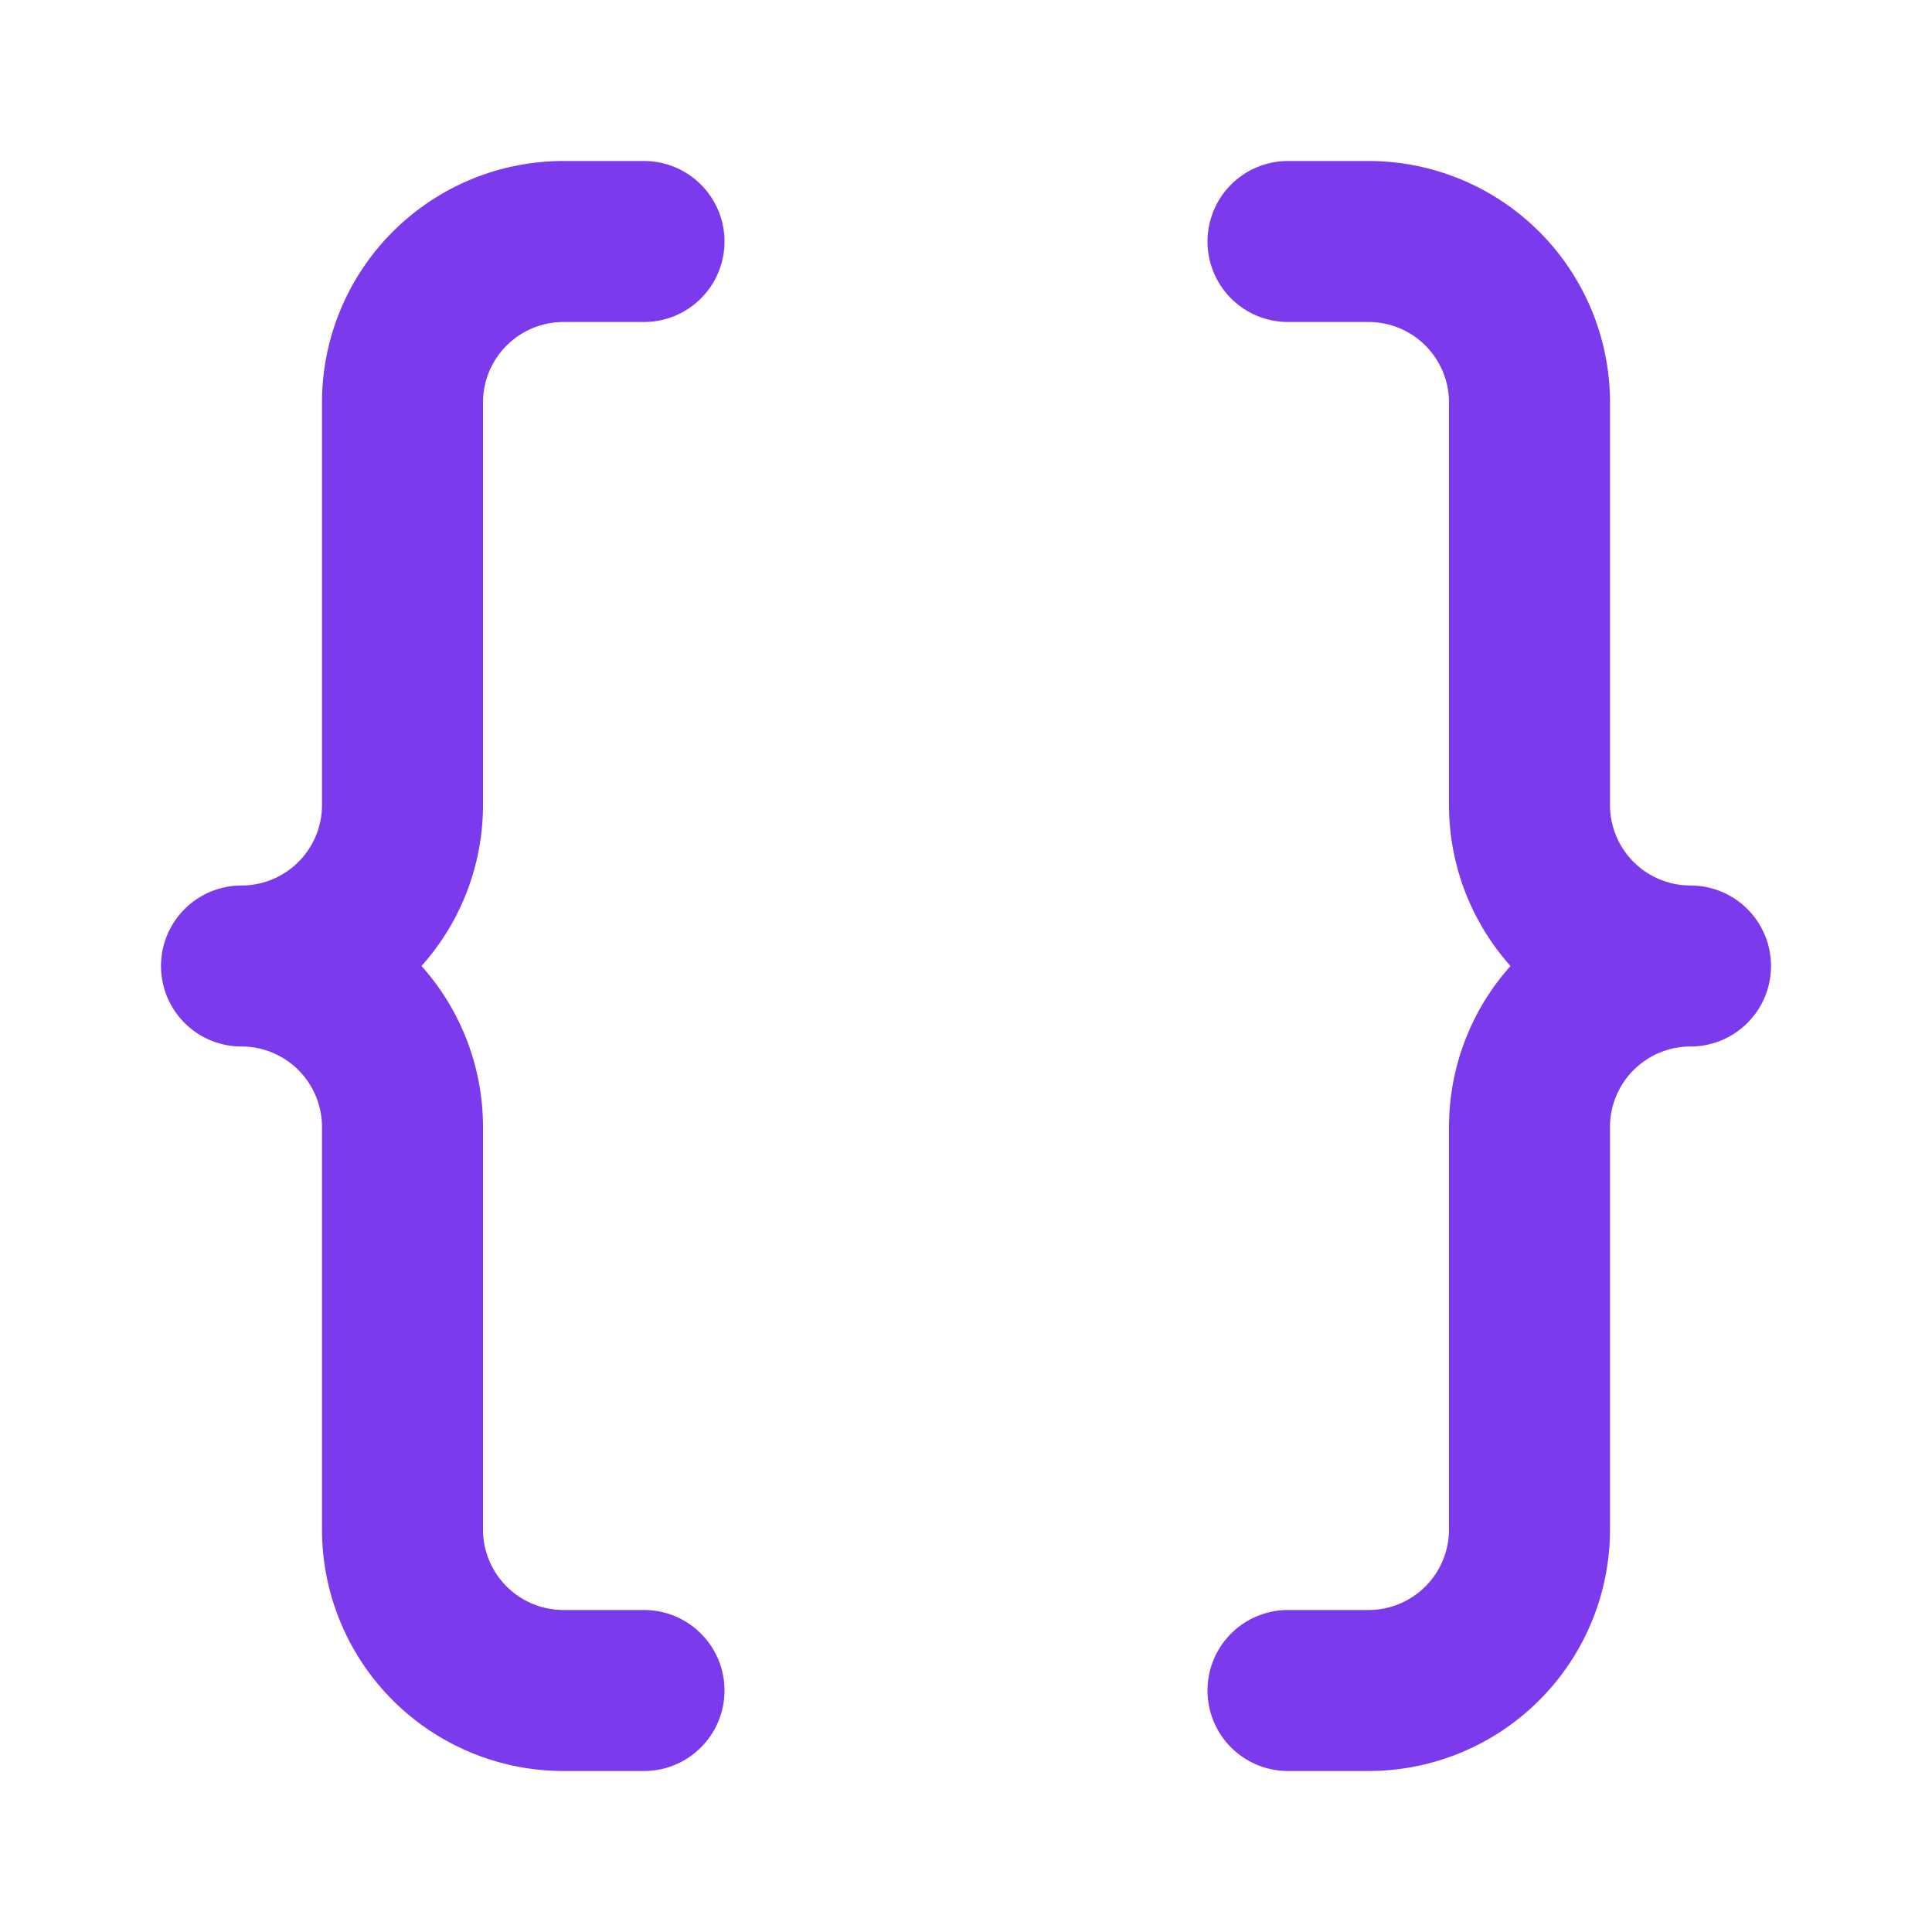
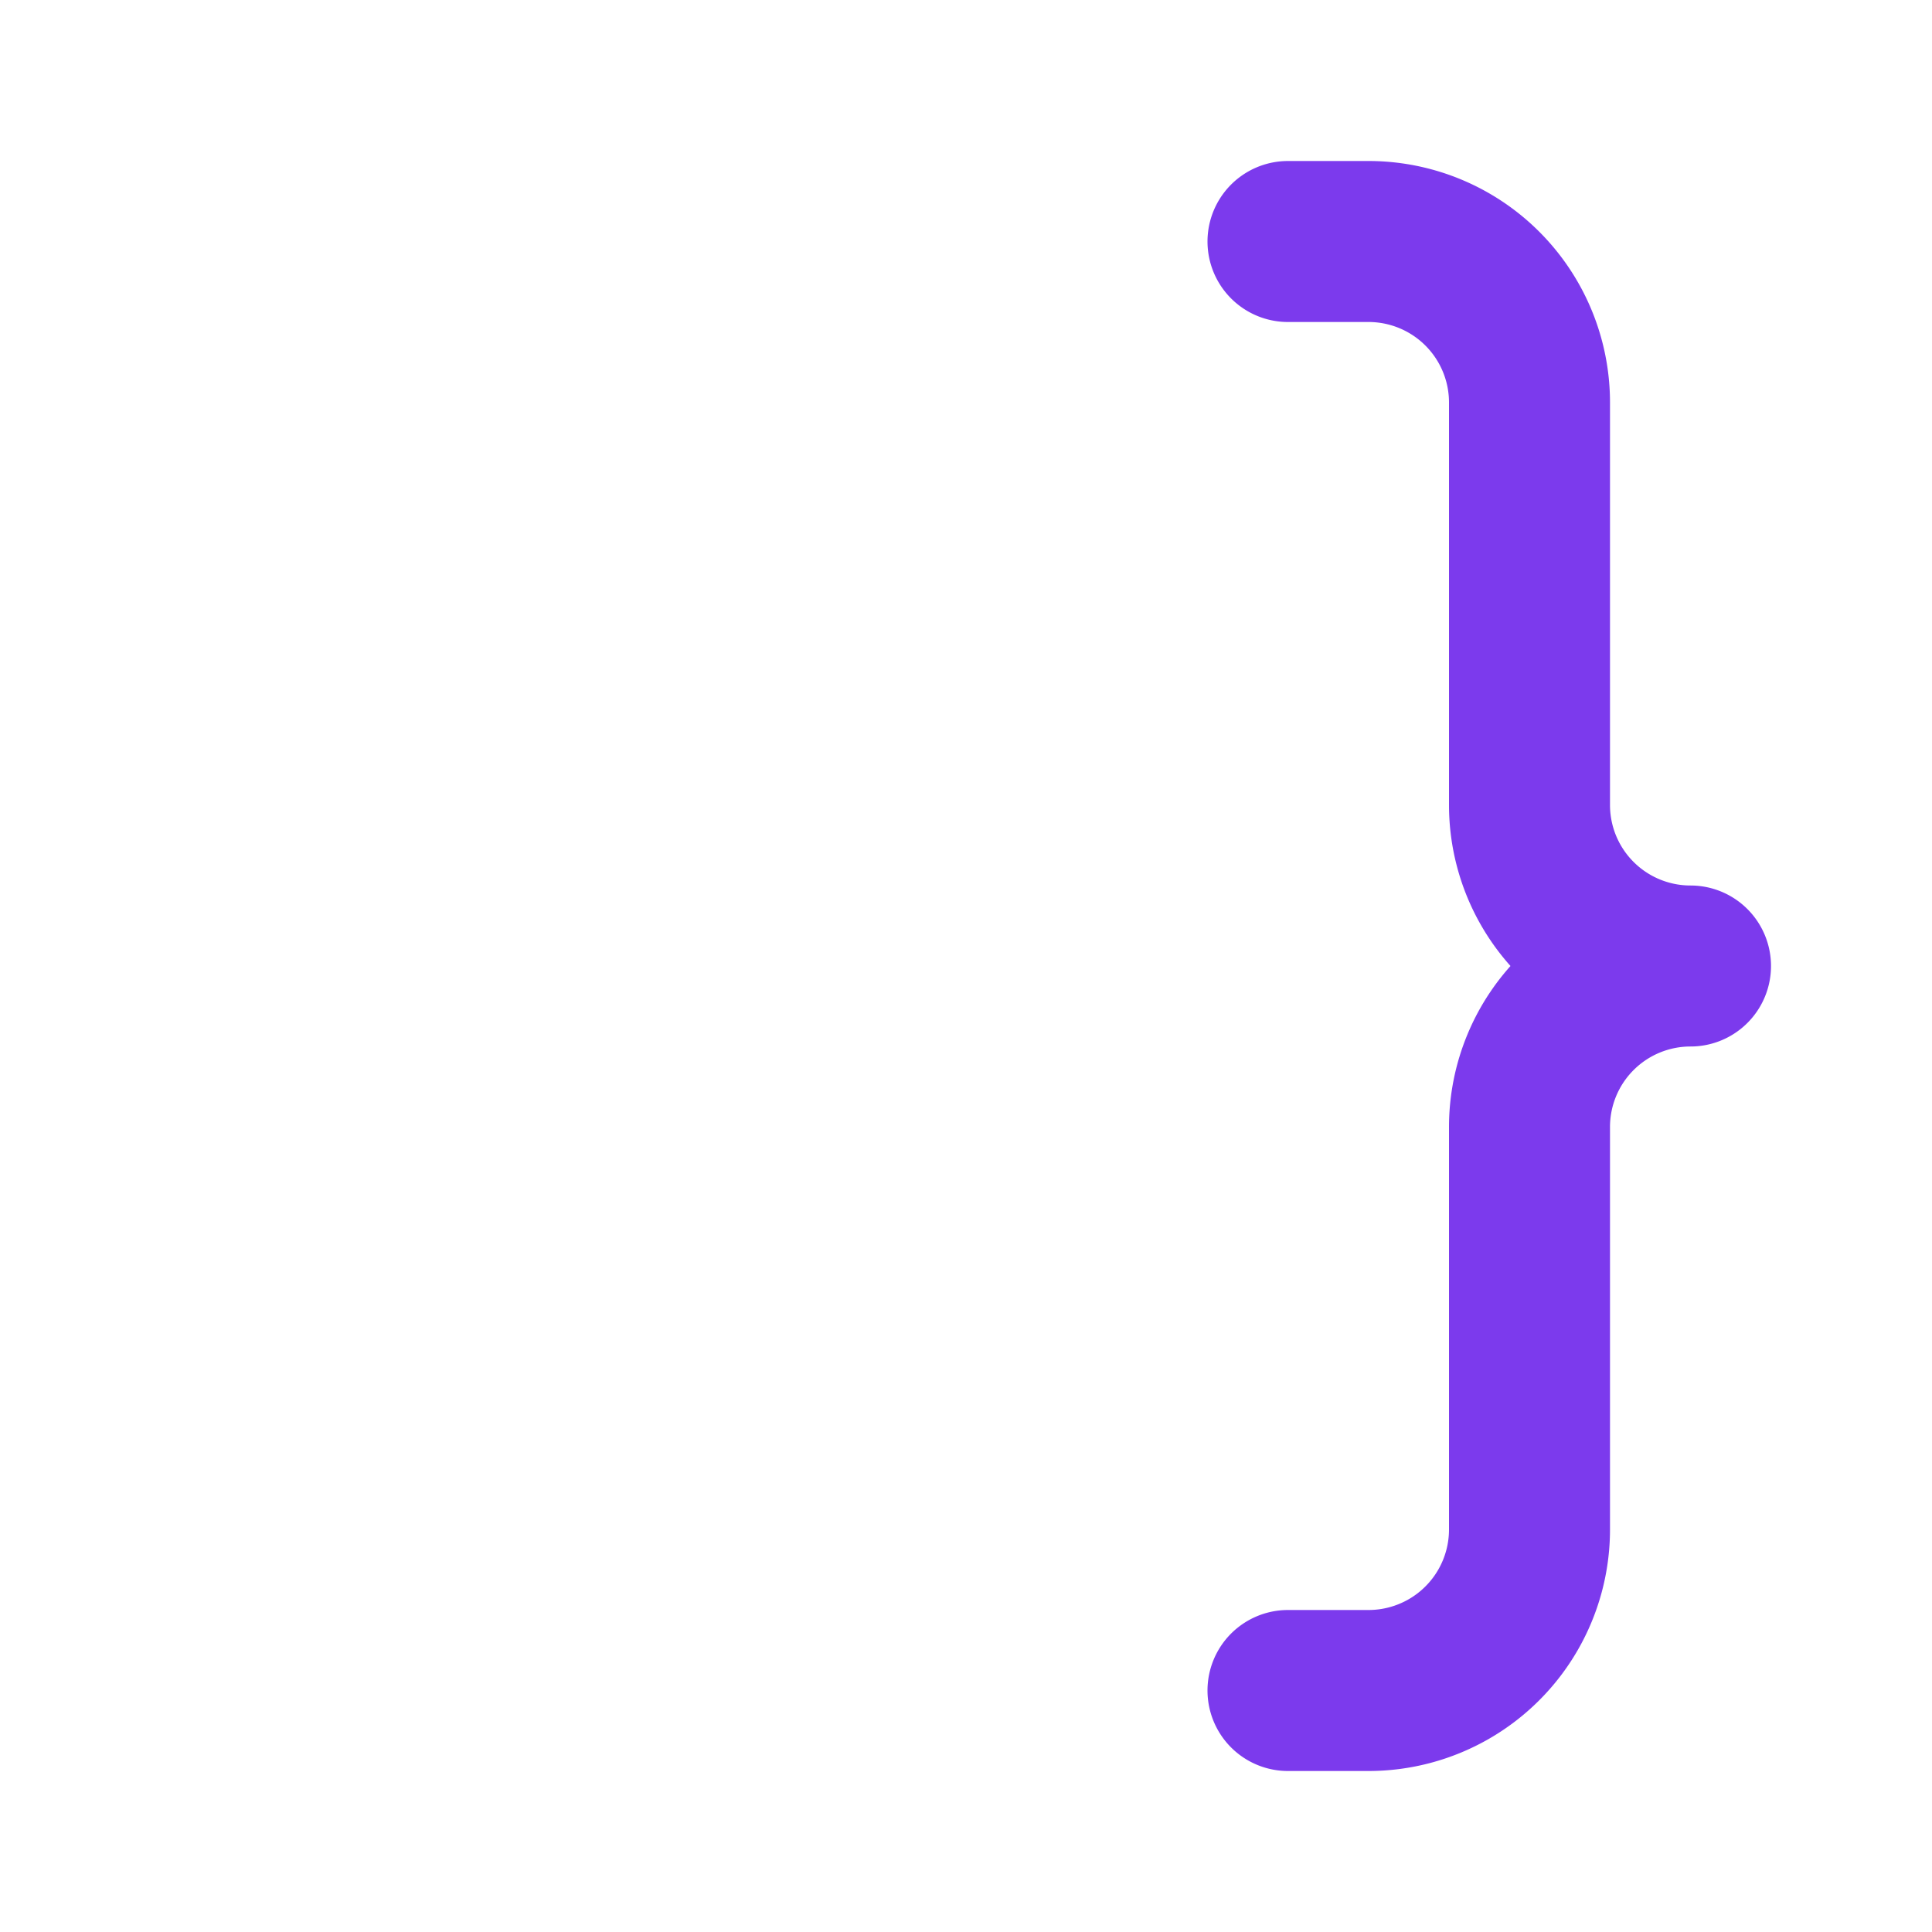
<svg xmlns="http://www.w3.org/2000/svg" viewBox="0 0 24 24" fill="none" stroke="#7c3aed" stroke-width="2" stroke-linecap="round" stroke-linejoin="round">
-   <path d="M8 3H7a2 2 0 0 0-2 2v5a2 2 0 0 1-2 2 2 2 0 0 1 2 2v5a2 2 0 0 0 2 2h1" />
  <path d="M16 3h1a2 2 0 0 1 2 2v5a2 2 0 0 0 2 2 2 2 0 0 0-2 2v5a2 2 0 0 1-2 2h-1" />
</svg>